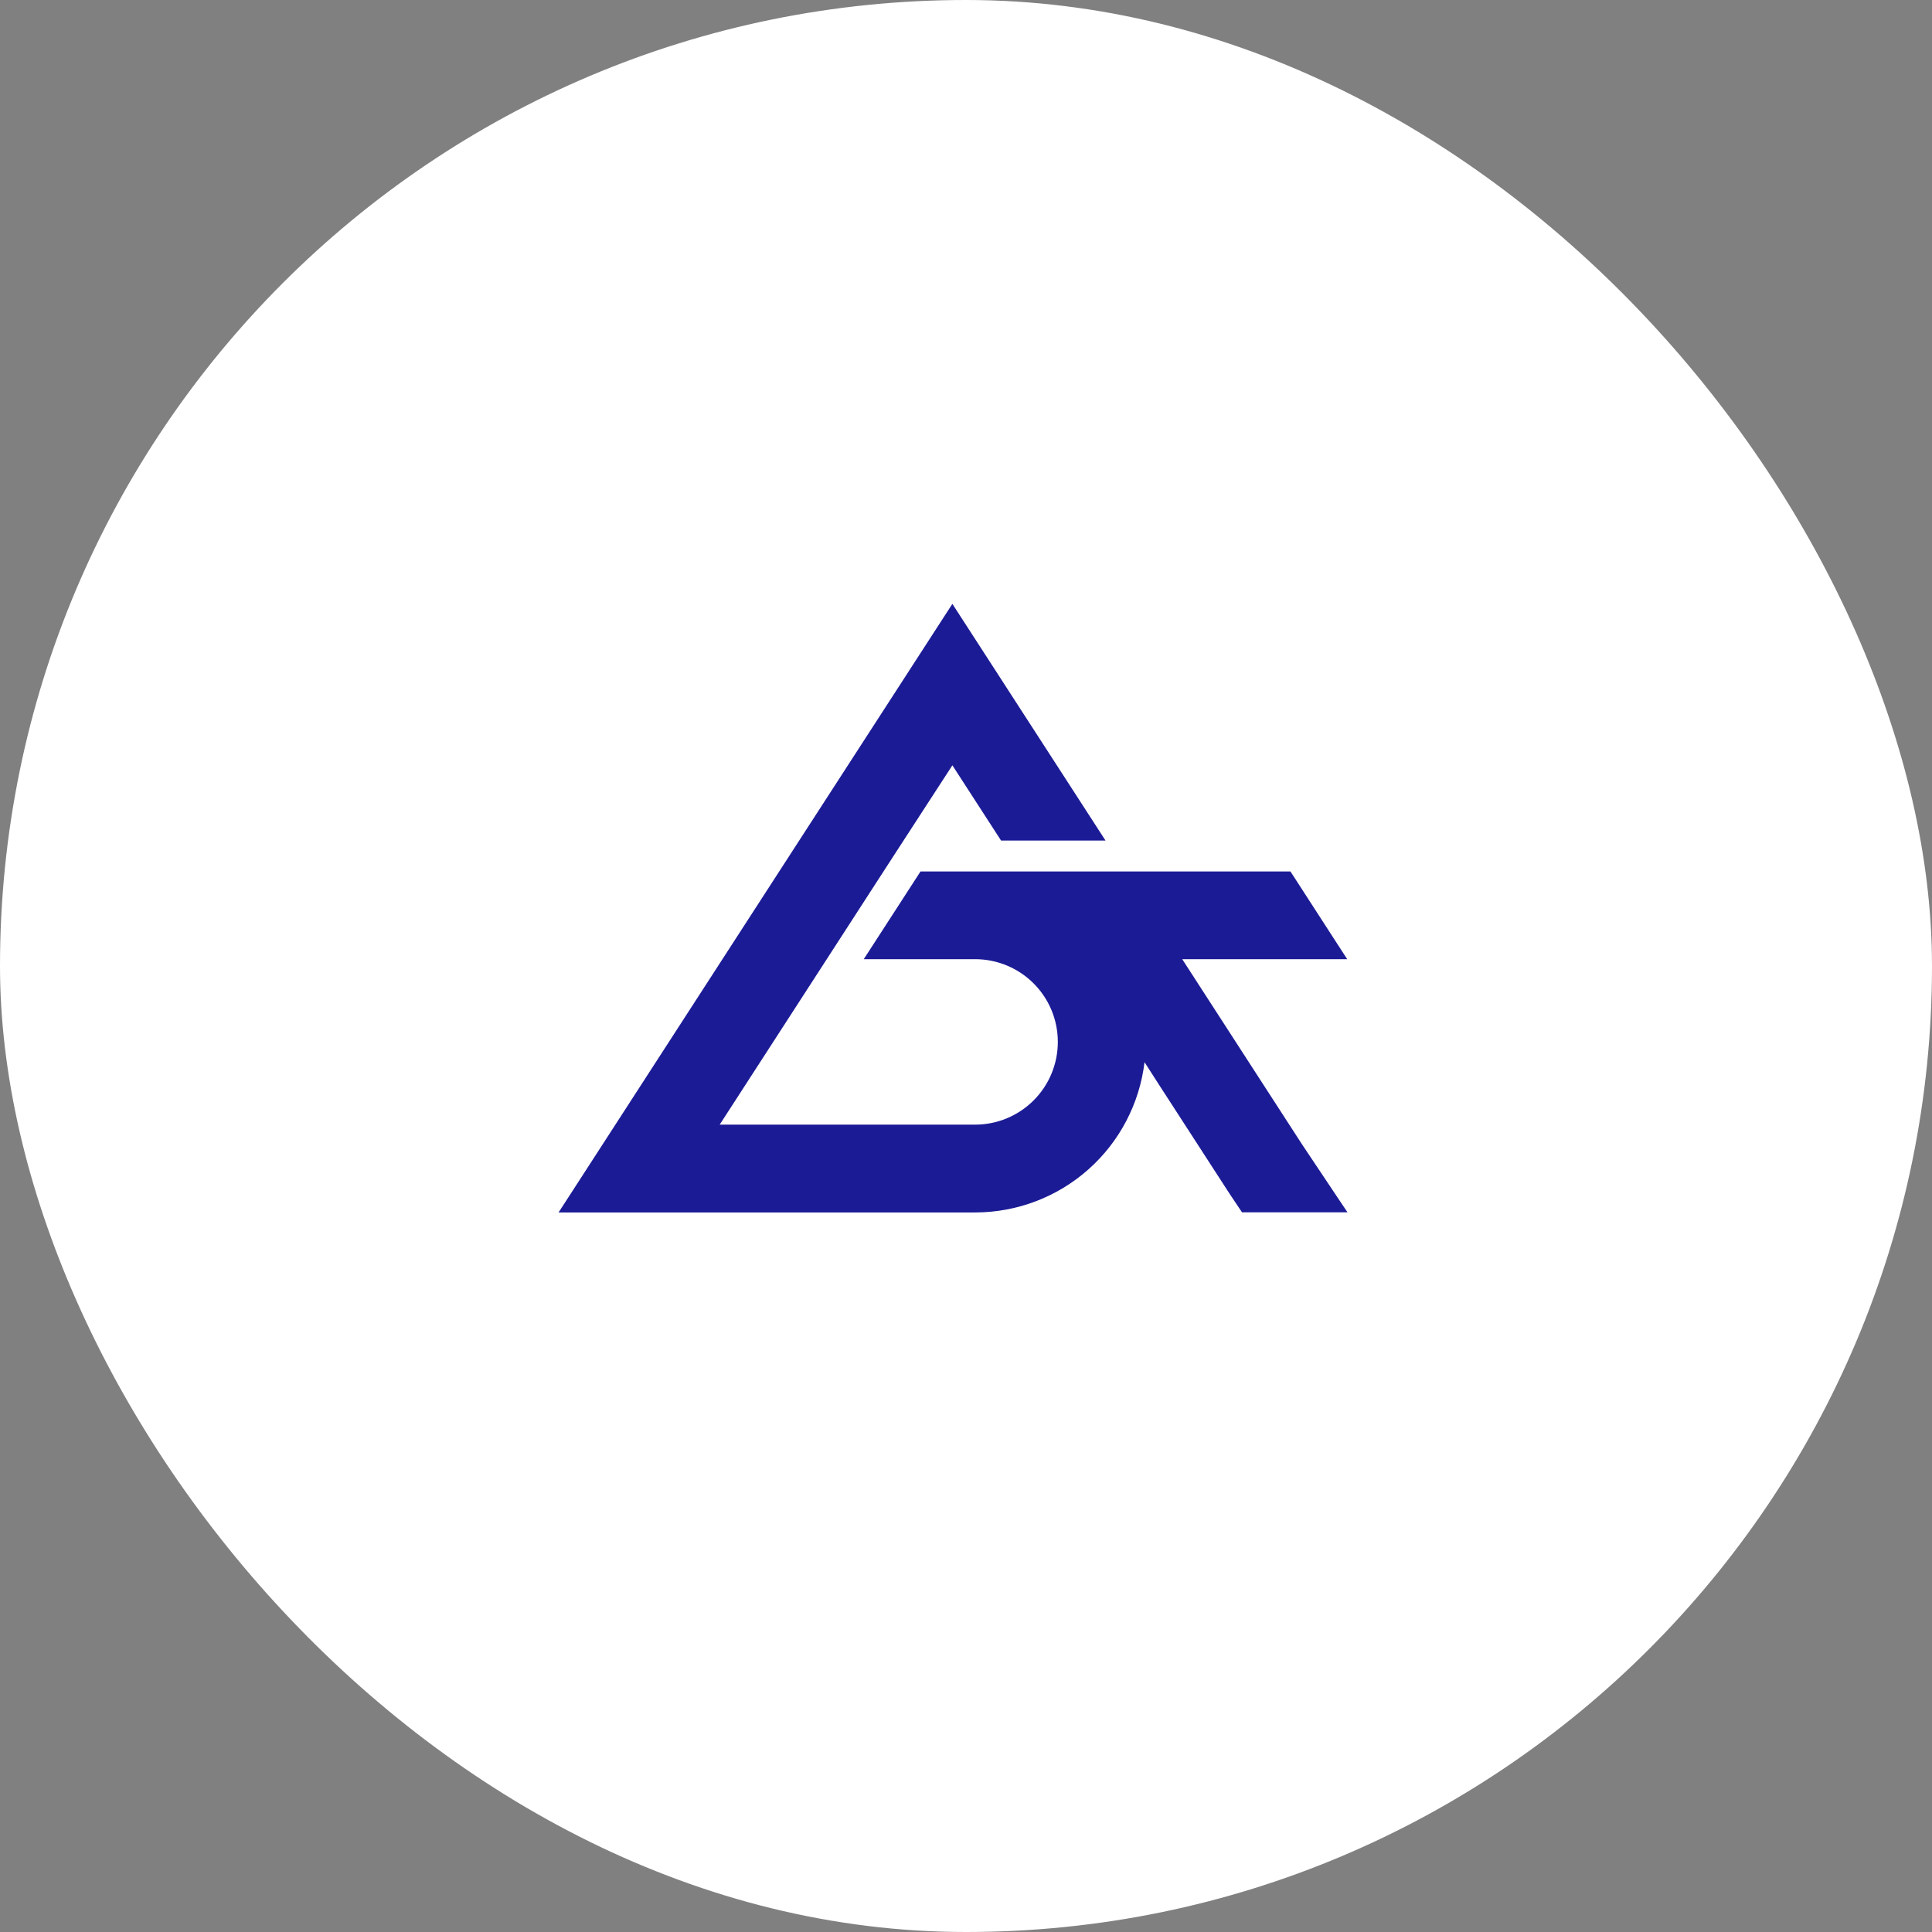
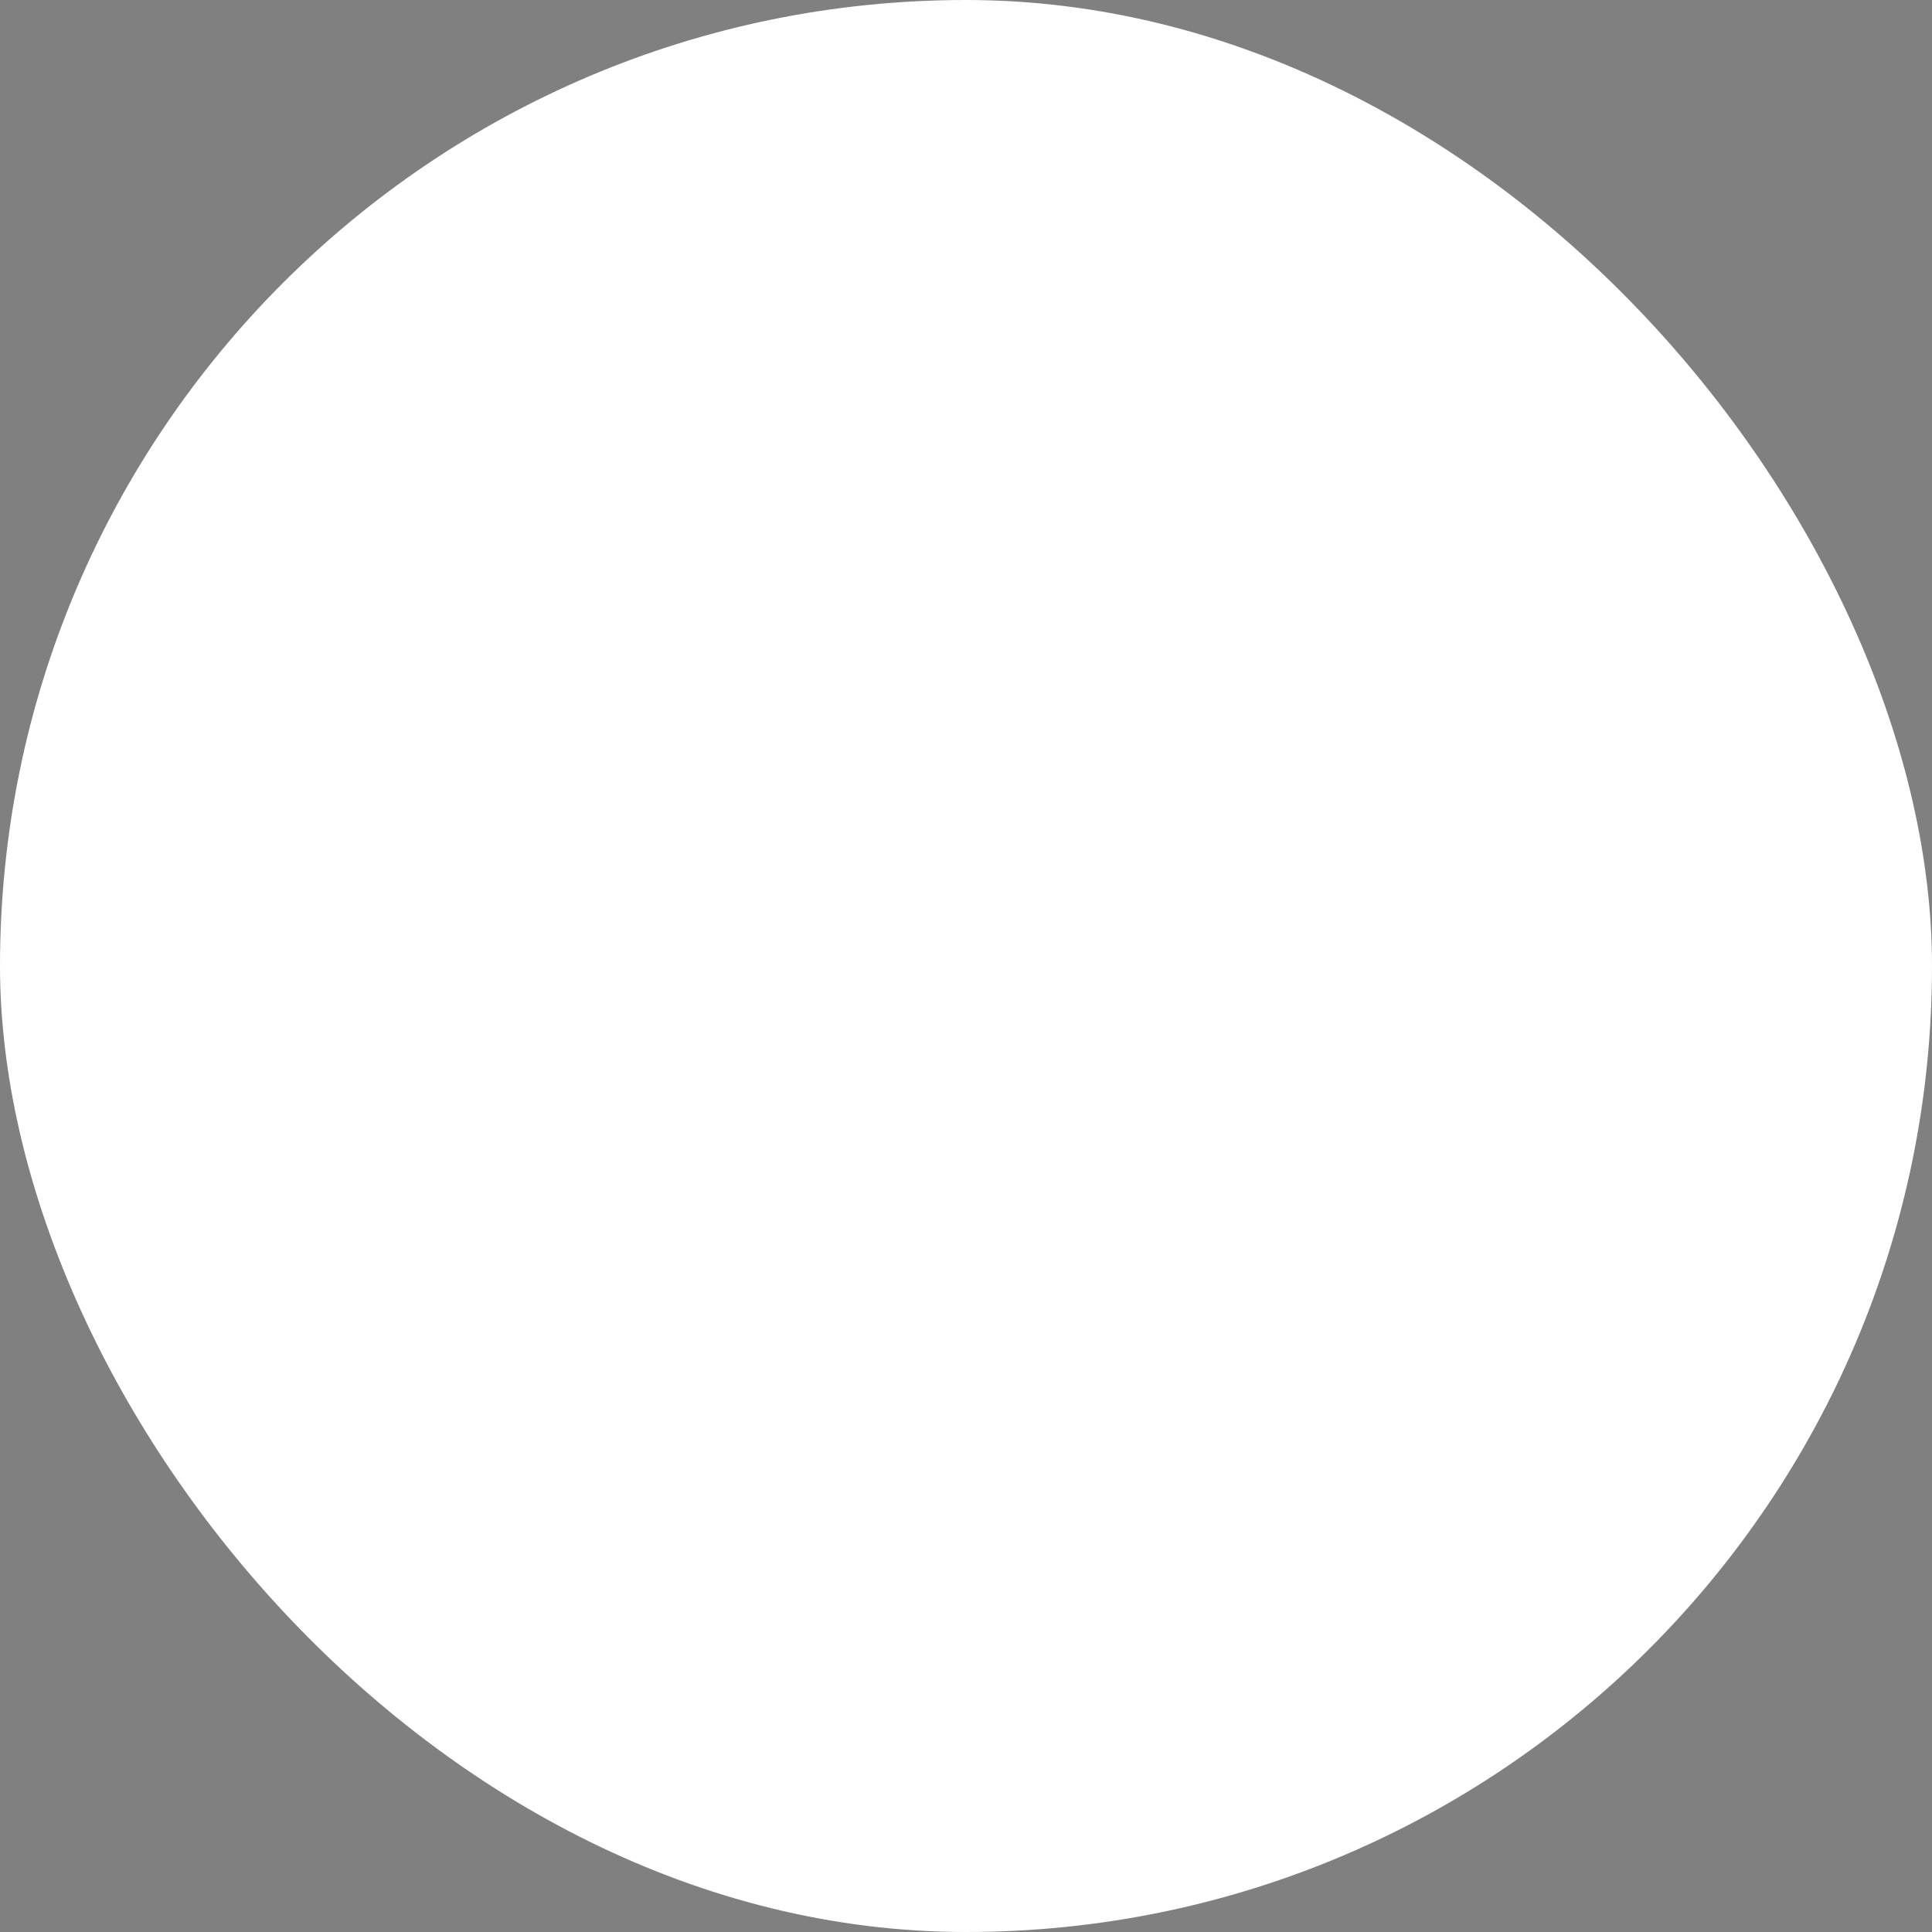
<svg xmlns="http://www.w3.org/2000/svg" width="64" height="64" viewBox="0 0 64 64" fill="none">
  <rect x="0" y="0" width="64" height="64" fill="#808080" stroke="none" />
  <rect width="64" height="64" rx="32" fill="white" />
  <g clip-path="url(#clip0_178_342)">
-     <path d="M44.638 40.16H41.144L41.048 40.018L40.703 39.501L38.363 35.886L37.914 35.186C37.749 36.557 37.088 37.821 36.055 38.738C35.022 39.655 33.689 40.162 32.308 40.164H18.503L18.824 39.669L25.721 29.009L26.447 27.887L31.279 20.42L31.549 20.004L31.818 20.42L36.622 27.845H33.162L31.549 25.352L29.68 28.231L28.947 29.363L23.841 37.255H32.302C33.029 37.255 33.726 36.966 34.24 36.452C34.754 35.938 35.042 35.241 35.042 34.514C35.042 33.788 34.754 33.091 34.24 32.577C33.726 32.063 33.029 31.774 32.302 31.774H28.613L30.493 28.869H42.748L42.843 29.015L44.307 31.279L44.628 31.774H39.163L40.247 33.45L41.594 35.533L42.804 37.402L43.132 37.909L44.303 39.661L44.638 40.16Z" fill="#1C1B96" />
-   </g>
+     </g>
  <defs>
    <clipPath id="clip0_178_342">
-       <rect width="26.88" height="21" fill="white" transform="translate(18.5 20)" />
-     </clipPath>
+       </clipPath>
  </defs>
</svg>